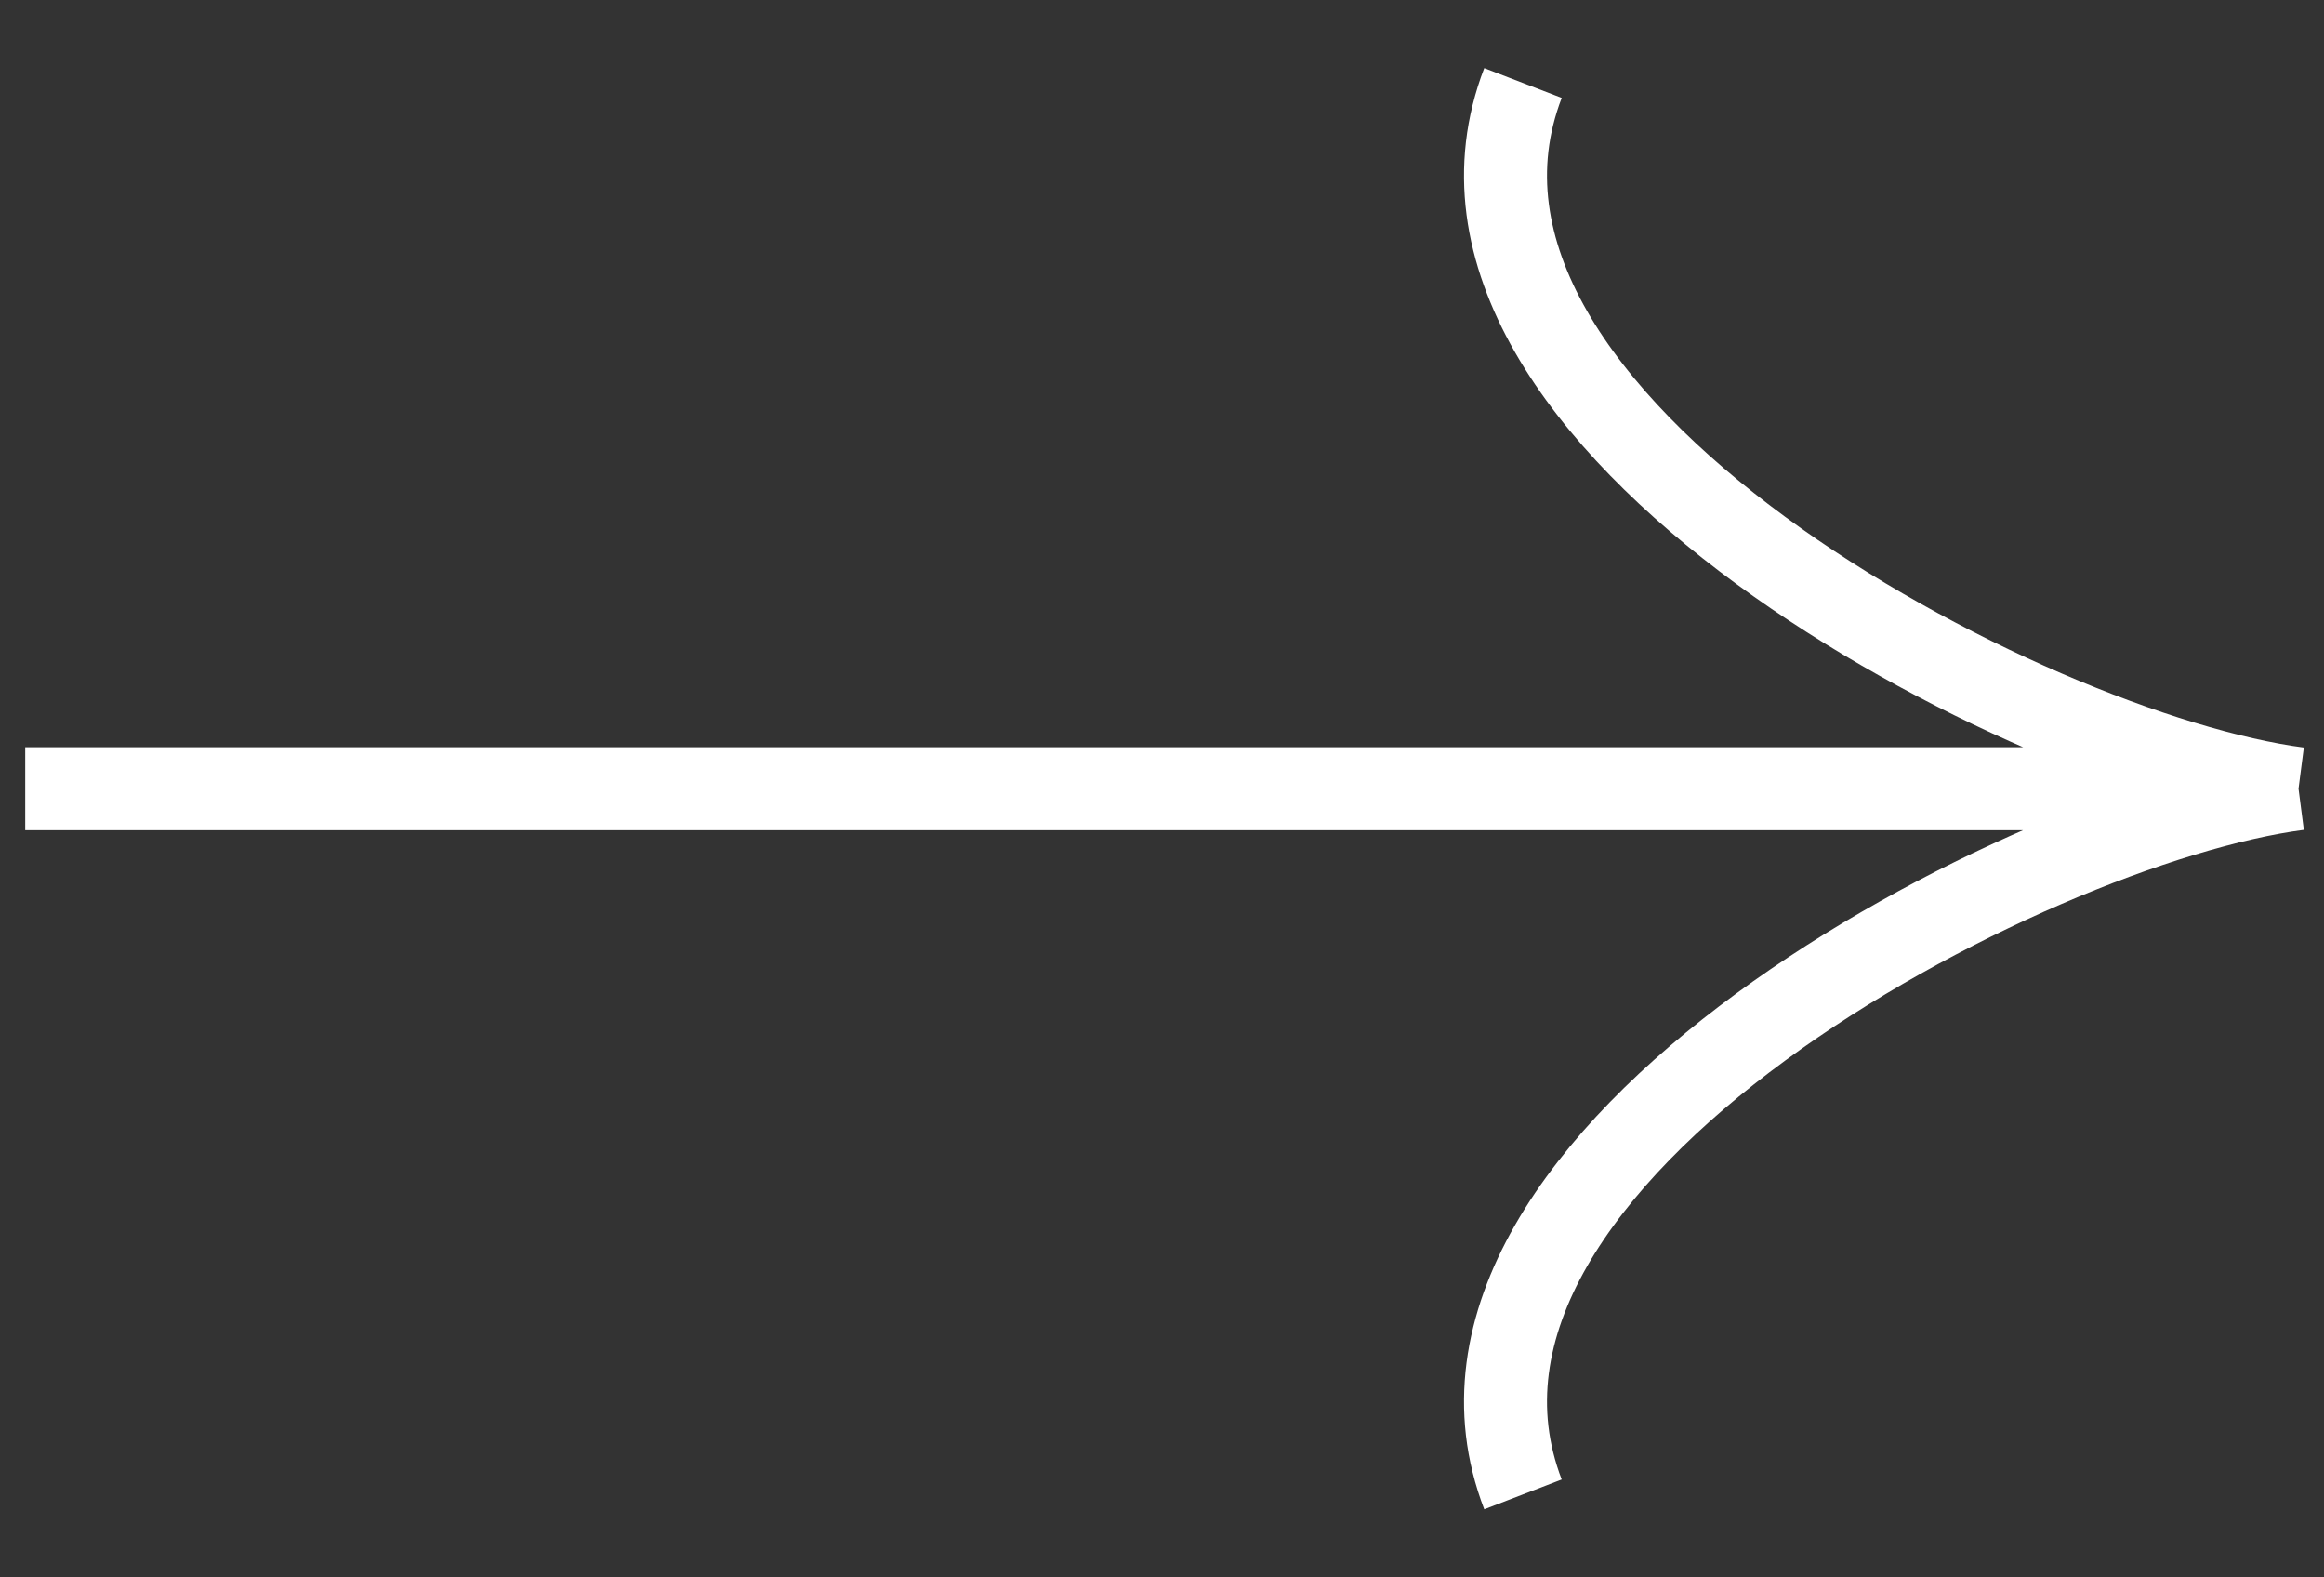
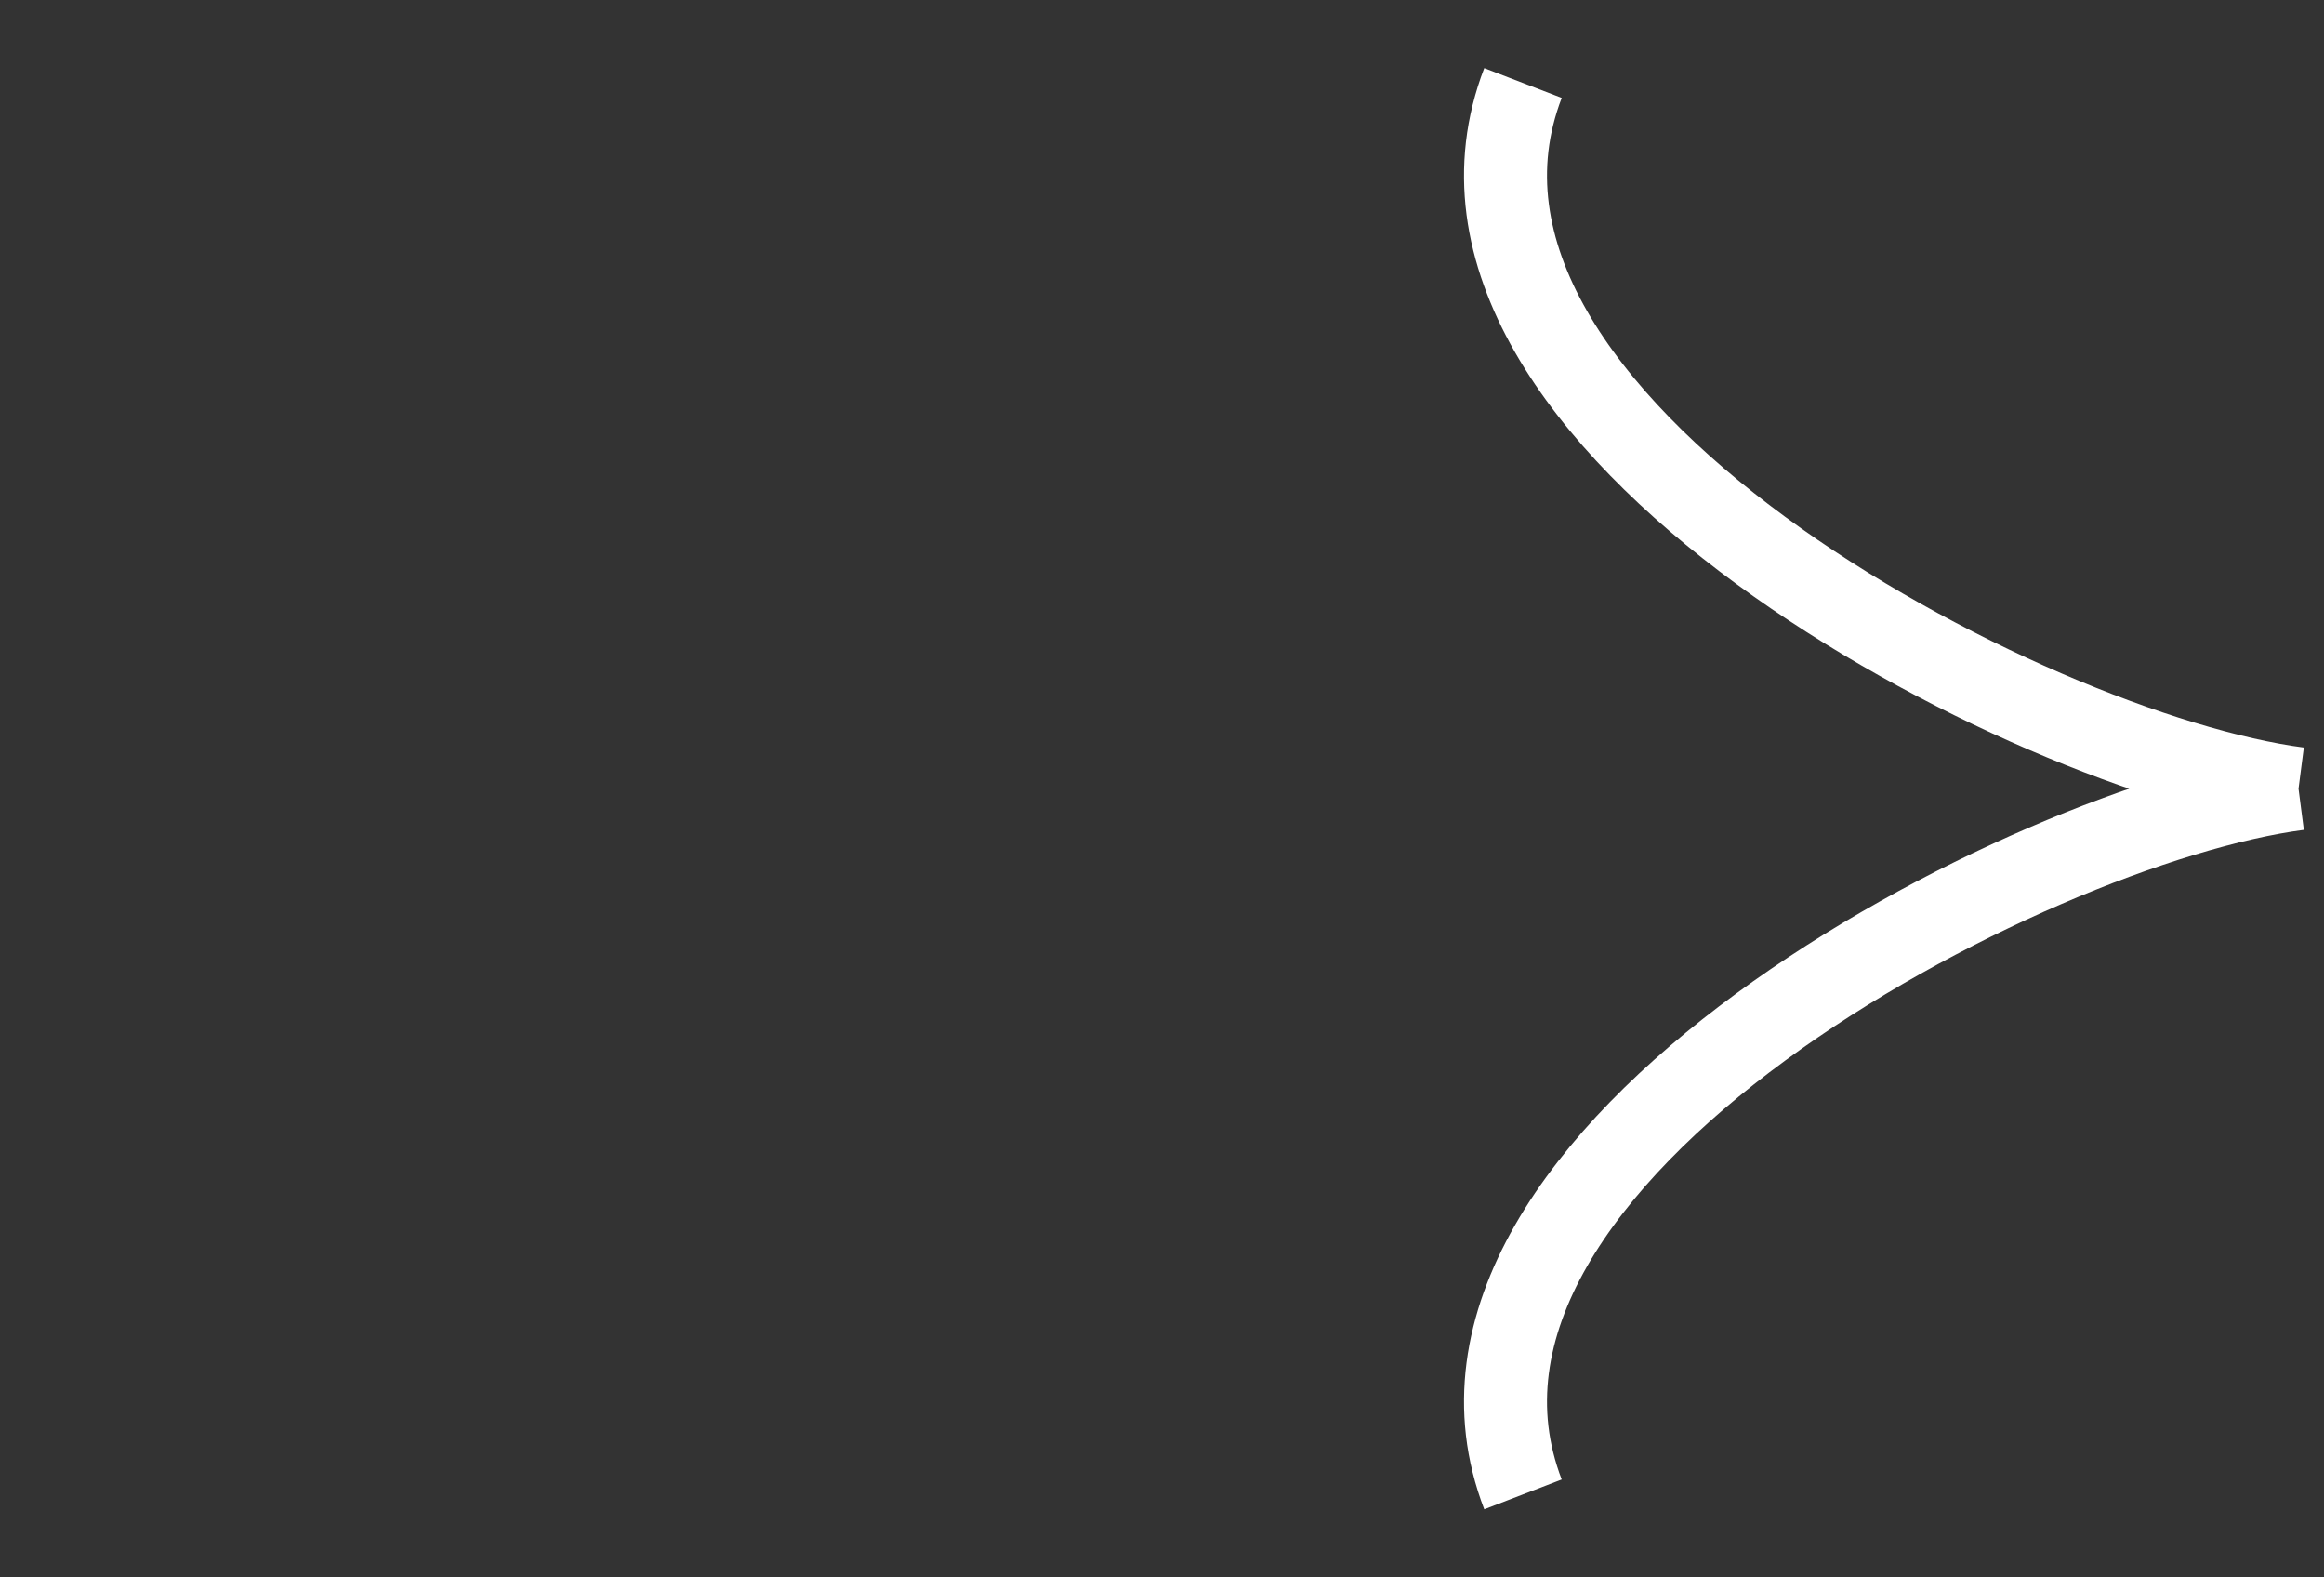
<svg xmlns="http://www.w3.org/2000/svg" width="28" height="19" viewBox="0 0 28 19" fill="none">
  <rect x="0" y="0" width="28" height="19" fill="#333333" stroke="none" />
-   <path d="M0.304 9.5H27.693M27.693 9.5C24.44 9.92 16.775 13.907 18.349 18M27.693 9.5C24.44 9.08 16.775 5.093 18.349 1" stroke="white" />
+   <path d="M0.304 9.5M27.693 9.5C24.44 9.92 16.775 13.907 18.349 18M27.693 9.5C24.44 9.08 16.775 5.093 18.349 1" stroke="white" />
</svg>